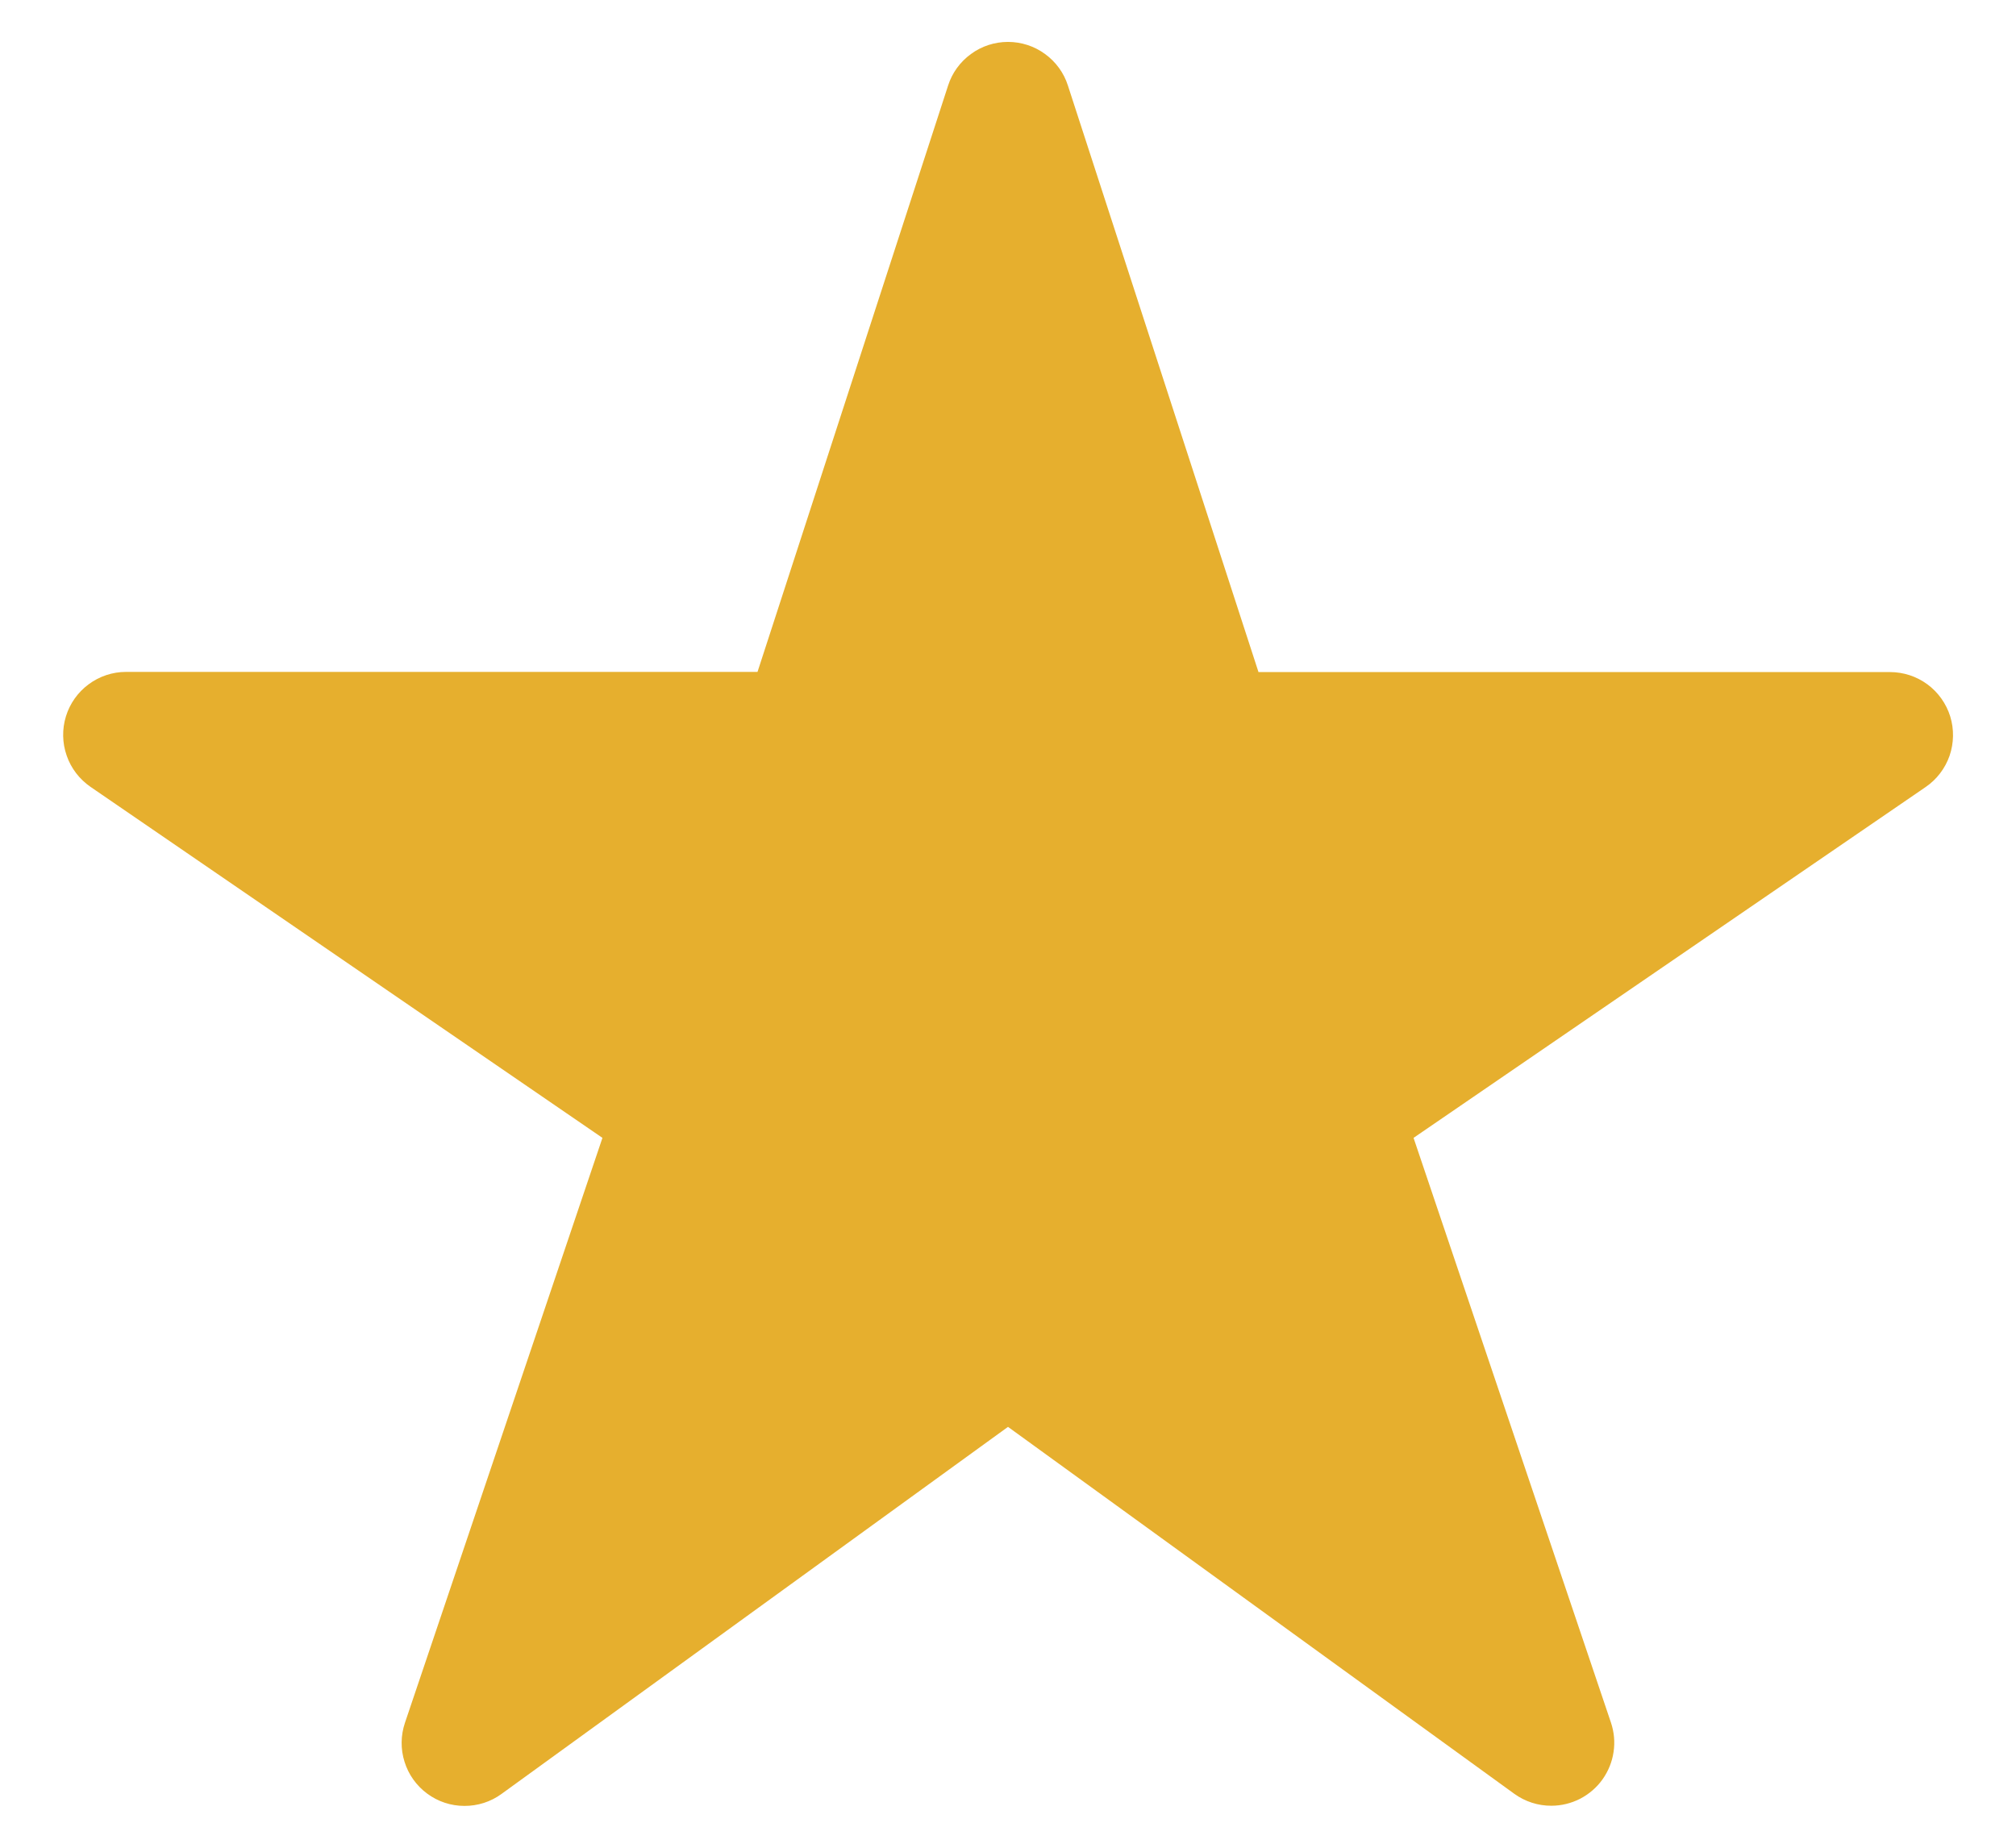
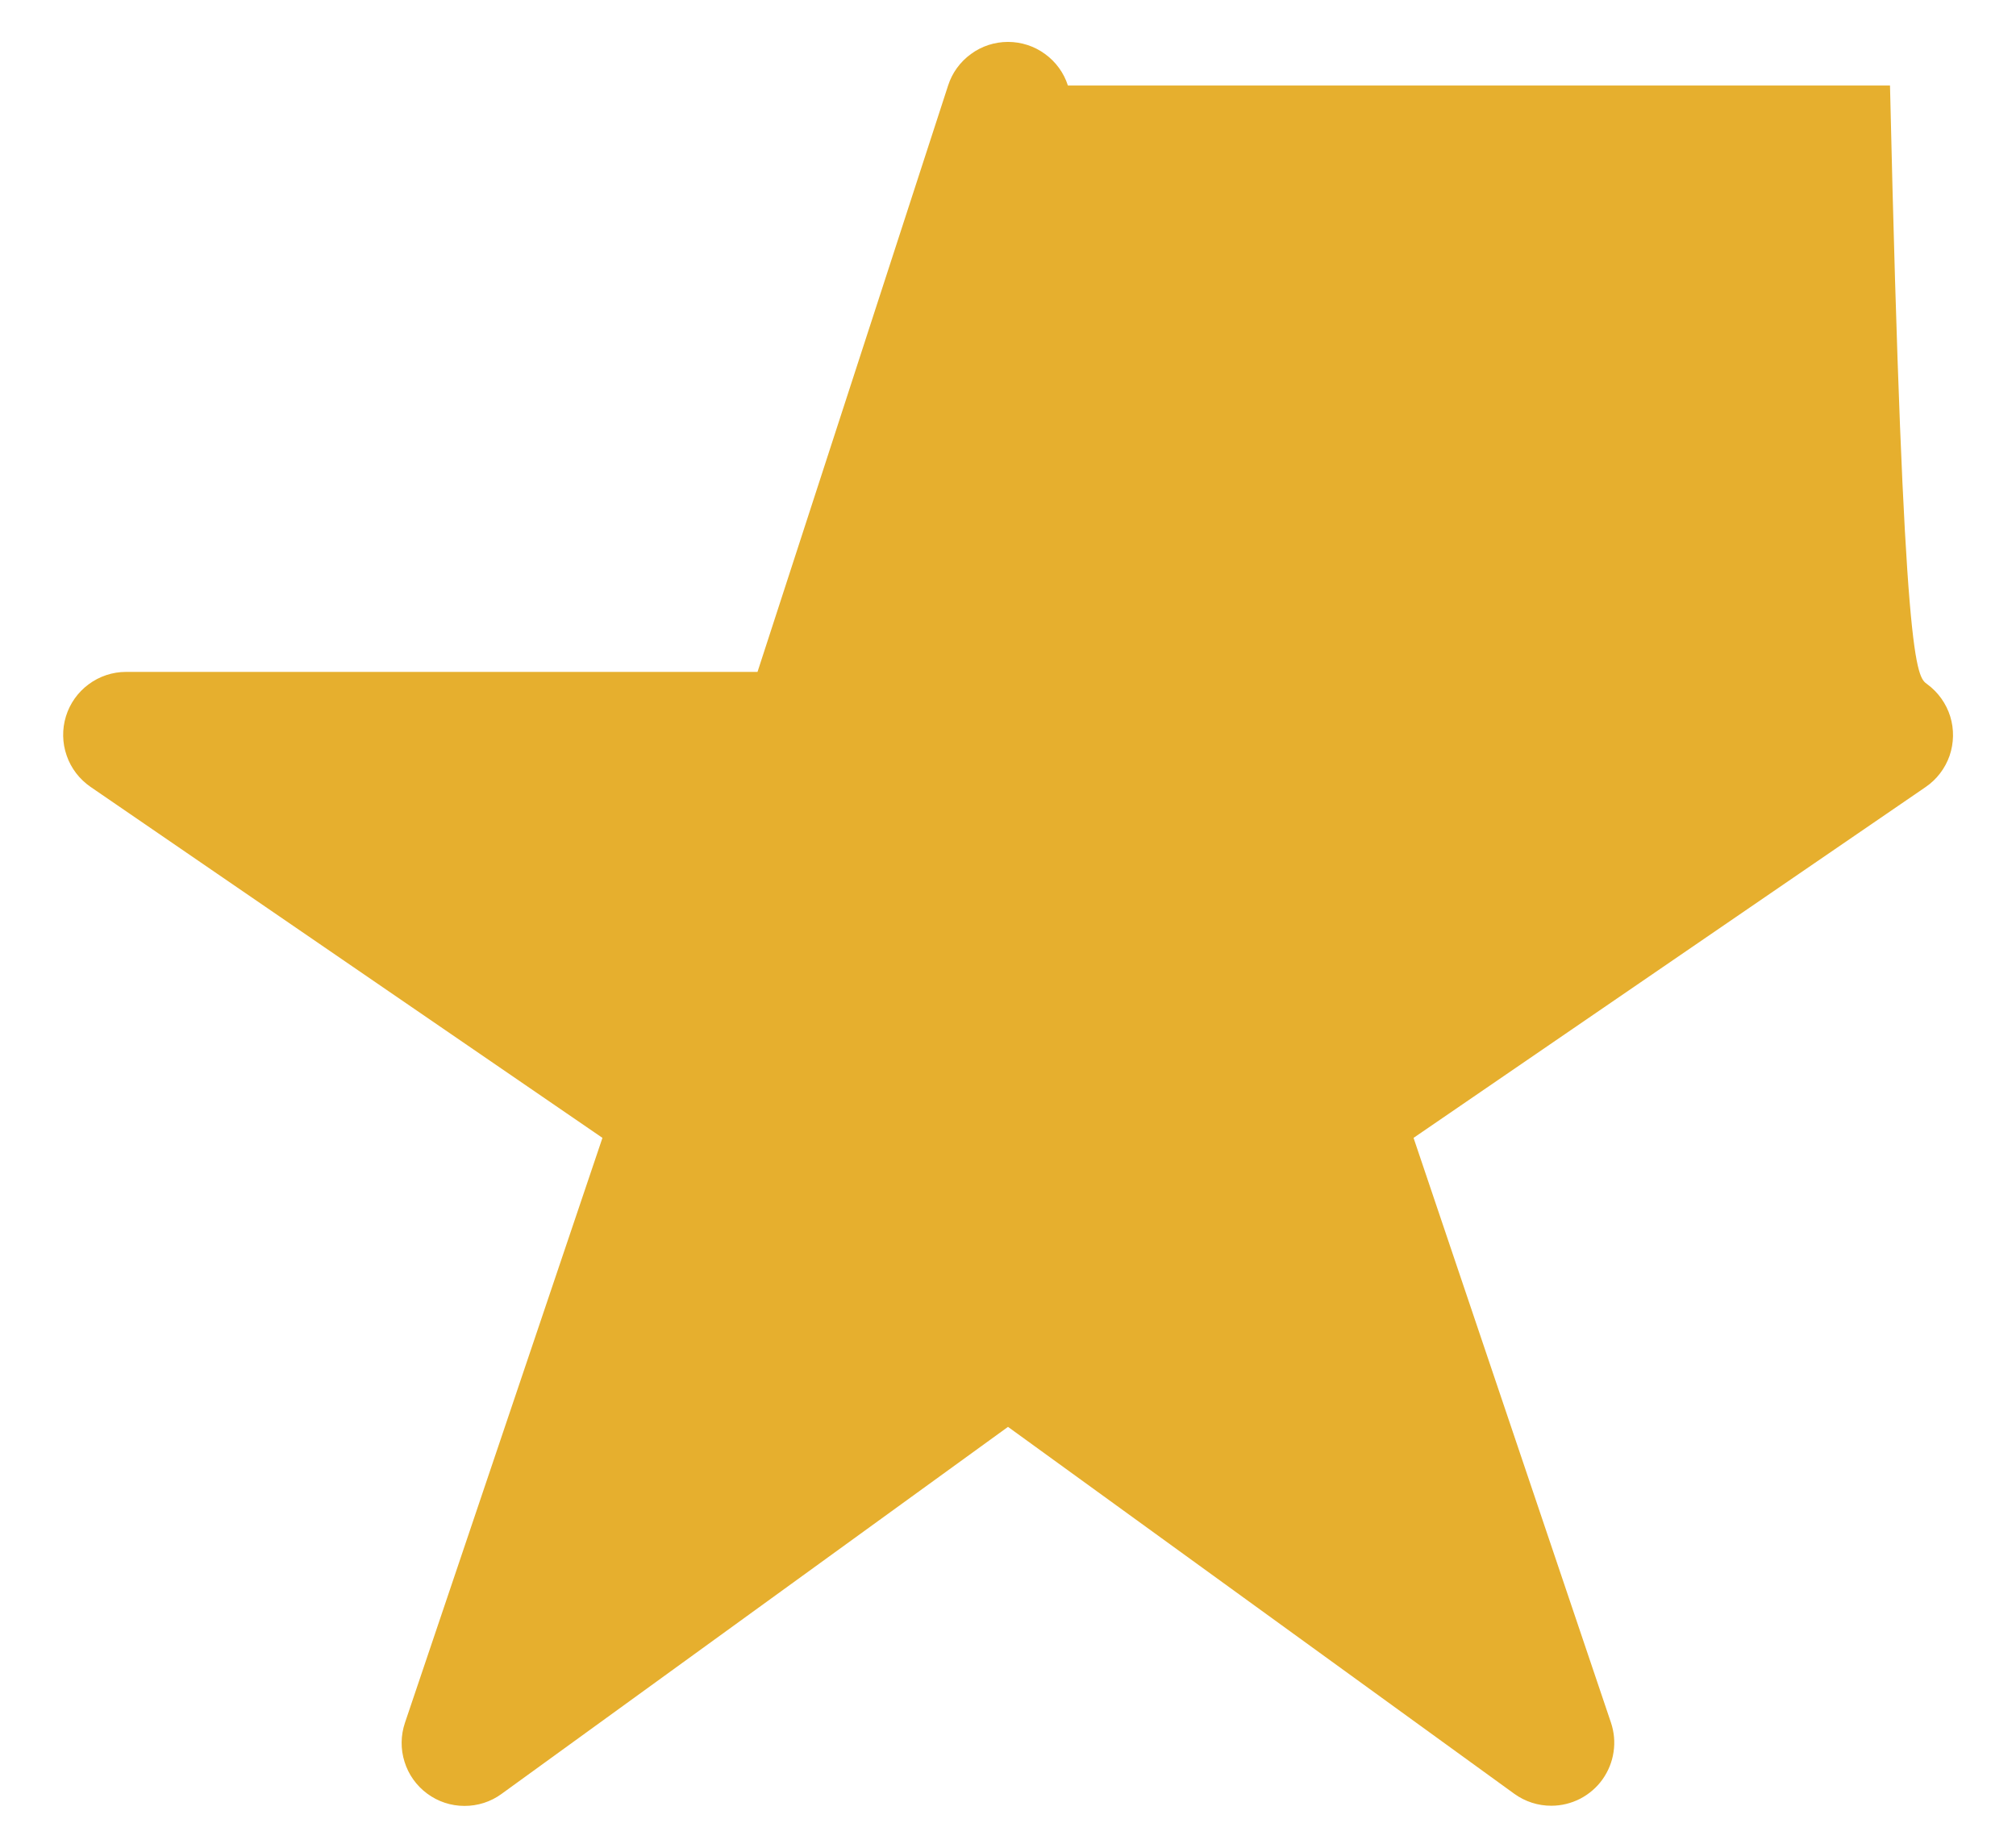
<svg xmlns="http://www.w3.org/2000/svg" width="24" height="22" viewBox="0 0 24 22" fill="none">
-   <path d="M18.469 21.5C18.311 21.501 18.157 21.451 18.029 21.359L12 16.989L5.971 21.359C5.843 21.453 5.687 21.503 5.528 21.502C5.369 21.502 5.214 21.451 5.086 21.356C4.958 21.262 4.863 21.129 4.816 20.977C4.768 20.826 4.77 20.663 4.821 20.512L7.172 13.548L1.078 9.369C0.946 9.278 0.846 9.148 0.794 8.997C0.741 8.846 0.738 8.682 0.785 8.529C0.832 8.376 0.927 8.242 1.056 8.147C1.184 8.052 1.34 8 1.5 8H9.018L11.287 1.018C11.335 0.867 11.431 0.736 11.559 0.643C11.687 0.549 11.841 0.499 12 0.499C12.158 0.499 12.313 0.549 12.441 0.643C12.569 0.736 12.665 0.867 12.713 1.018L14.982 8.002H22.5C22.66 8.002 22.816 8.053 22.945 8.148C23.074 8.243 23.169 8.377 23.217 8.53C23.264 8.683 23.261 8.847 23.209 8.999C23.156 9.15 23.056 9.281 22.924 9.371L16.828 13.548L19.178 20.51C19.216 20.623 19.227 20.743 19.209 20.86C19.192 20.978 19.146 21.09 19.077 21.187C19.008 21.284 18.916 21.362 18.811 21.417C18.705 21.471 18.588 21.5 18.469 21.5Z" fill="#E6AF2E" />
+   <path d="M18.469 21.5C18.311 21.501 18.157 21.451 18.029 21.359L12 16.989L5.971 21.359C5.843 21.453 5.687 21.503 5.528 21.502C5.369 21.502 5.214 21.451 5.086 21.356C4.958 21.262 4.863 21.129 4.816 20.977C4.768 20.826 4.77 20.663 4.821 20.512L7.172 13.548L1.078 9.369C0.946 9.278 0.846 9.148 0.794 8.997C0.741 8.846 0.738 8.682 0.785 8.529C0.832 8.376 0.927 8.242 1.056 8.147C1.184 8.052 1.34 8 1.5 8H9.018L11.287 1.018C11.335 0.867 11.431 0.736 11.559 0.643C11.687 0.549 11.841 0.499 12 0.499C12.158 0.499 12.313 0.549 12.441 0.643C12.569 0.736 12.665 0.867 12.713 1.018H22.5C22.66 8.002 22.816 8.053 22.945 8.148C23.074 8.243 23.169 8.377 23.217 8.53C23.264 8.683 23.261 8.847 23.209 8.999C23.156 9.15 23.056 9.281 22.924 9.371L16.828 13.548L19.178 20.51C19.216 20.623 19.227 20.743 19.209 20.86C19.192 20.978 19.146 21.09 19.077 21.187C19.008 21.284 18.916 21.362 18.811 21.417C18.705 21.471 18.588 21.5 18.469 21.5Z" fill="#E6AF2E" />
</svg>